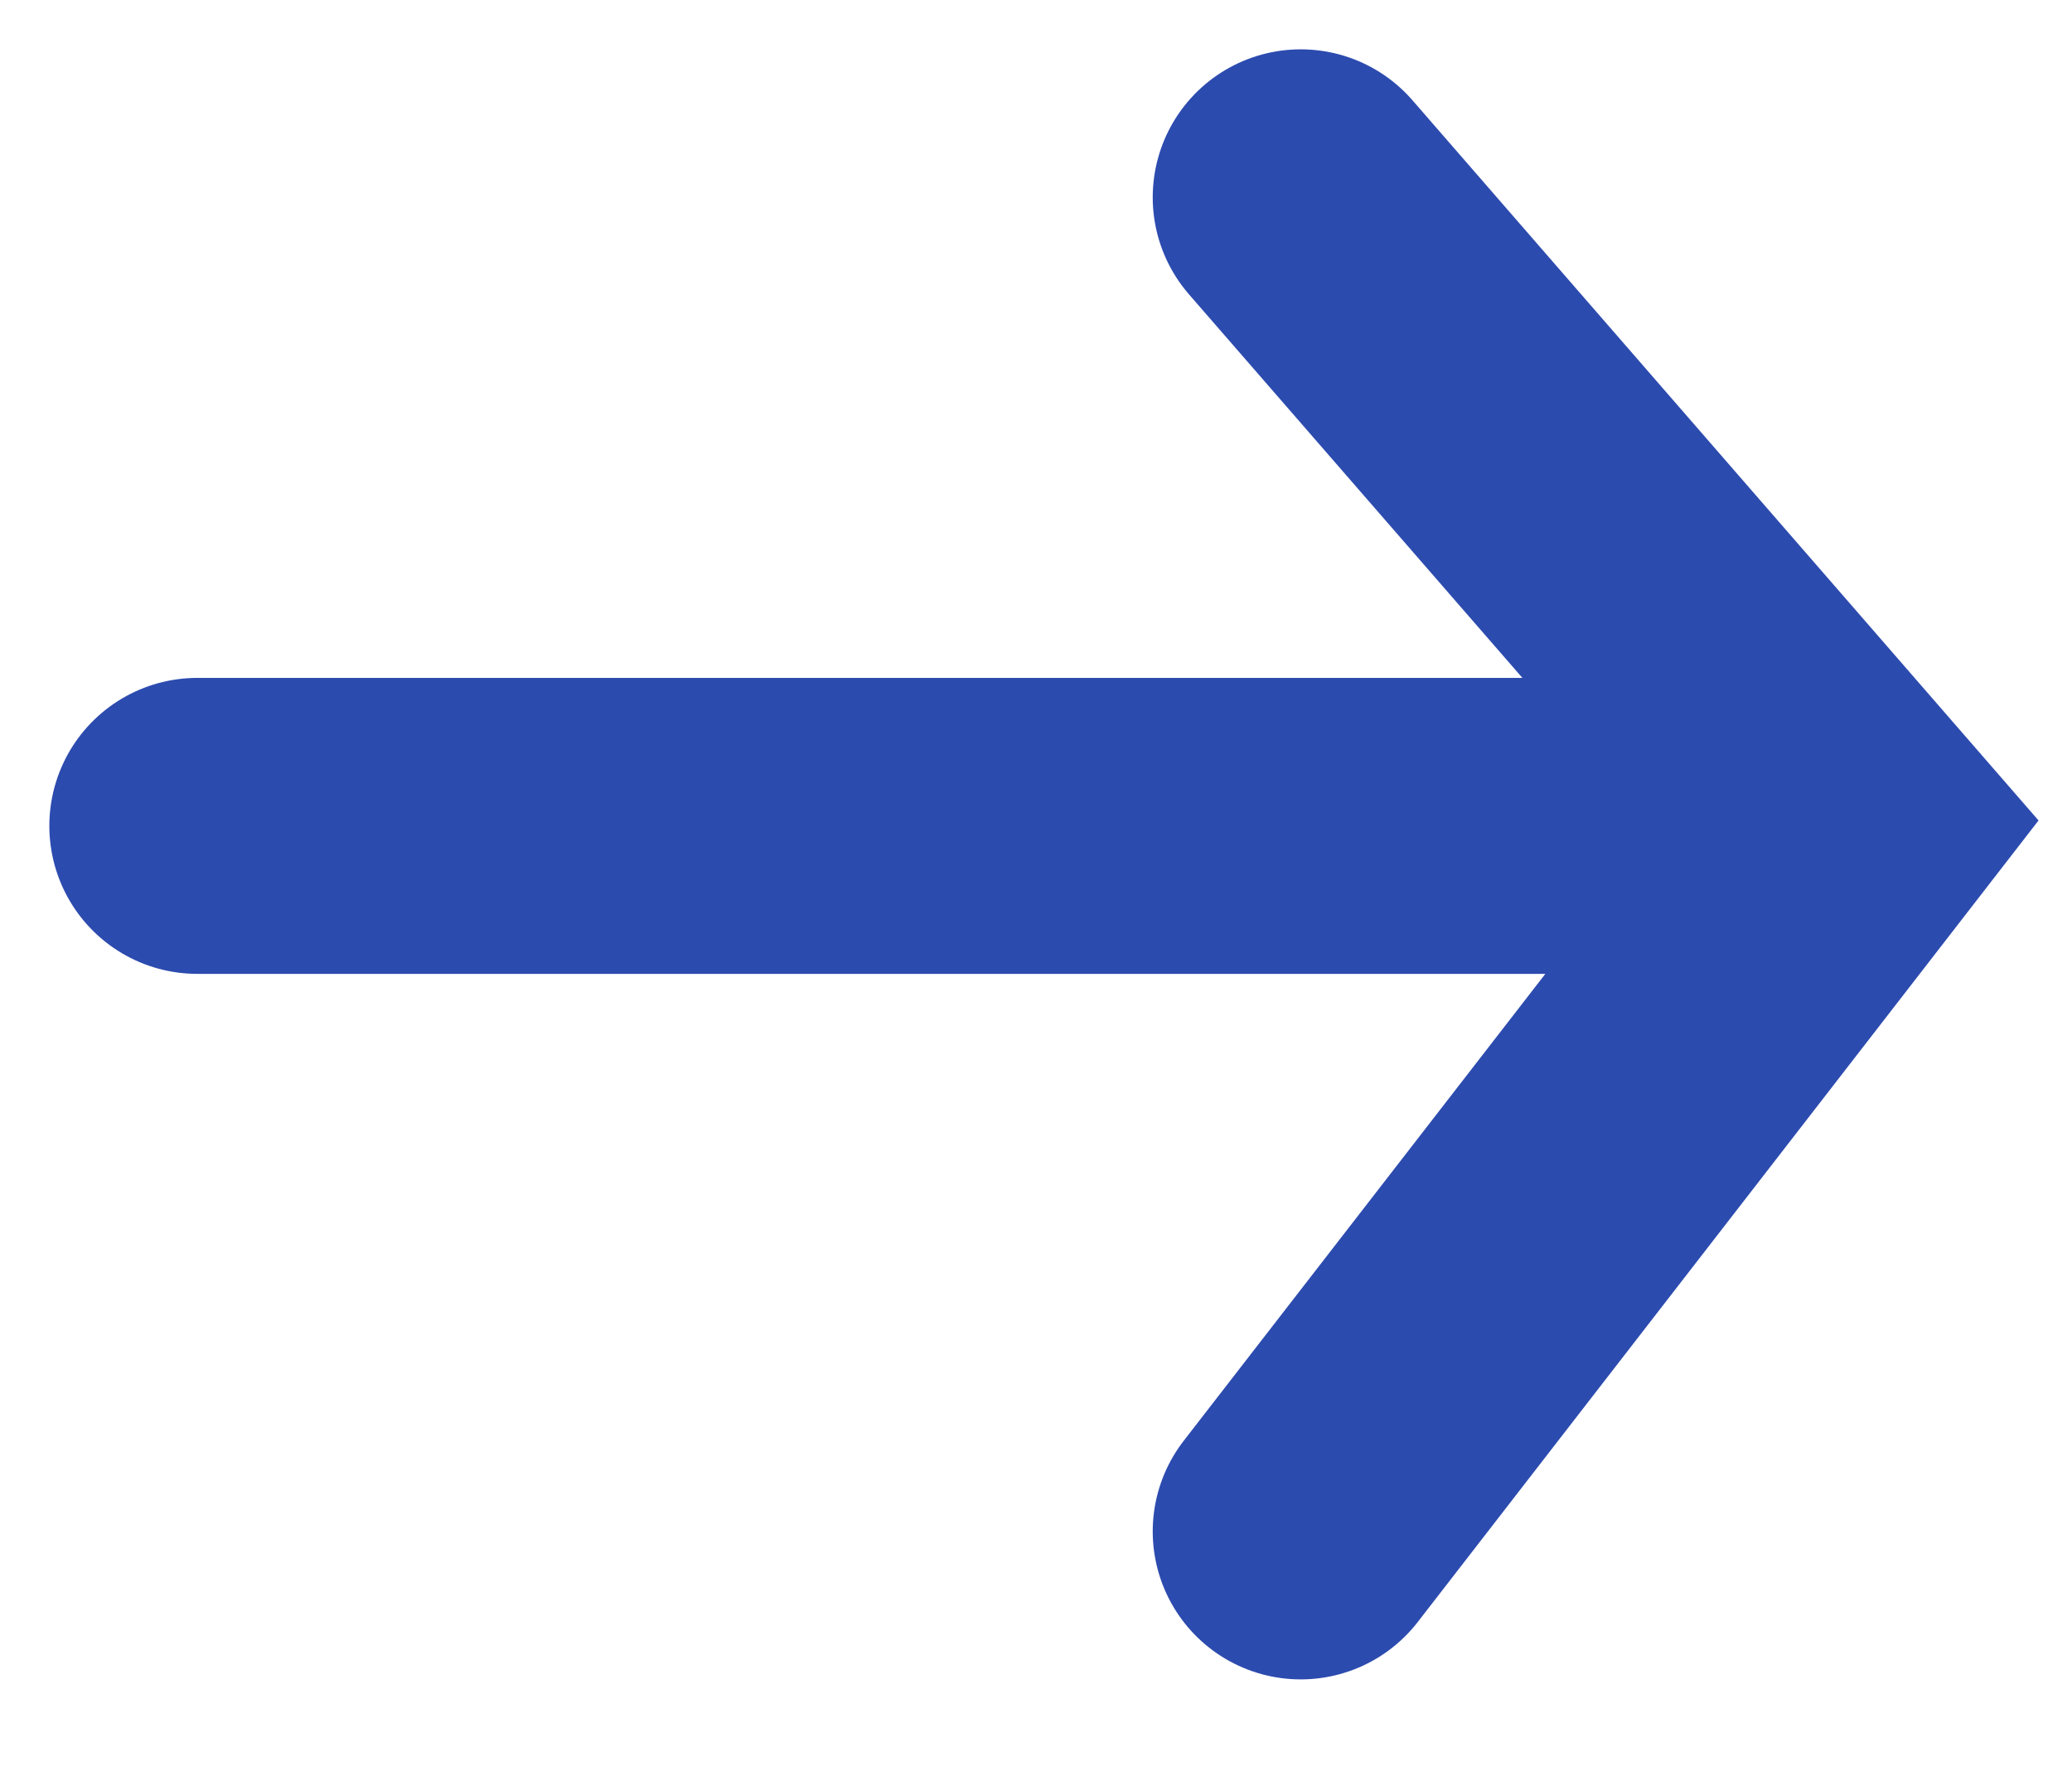
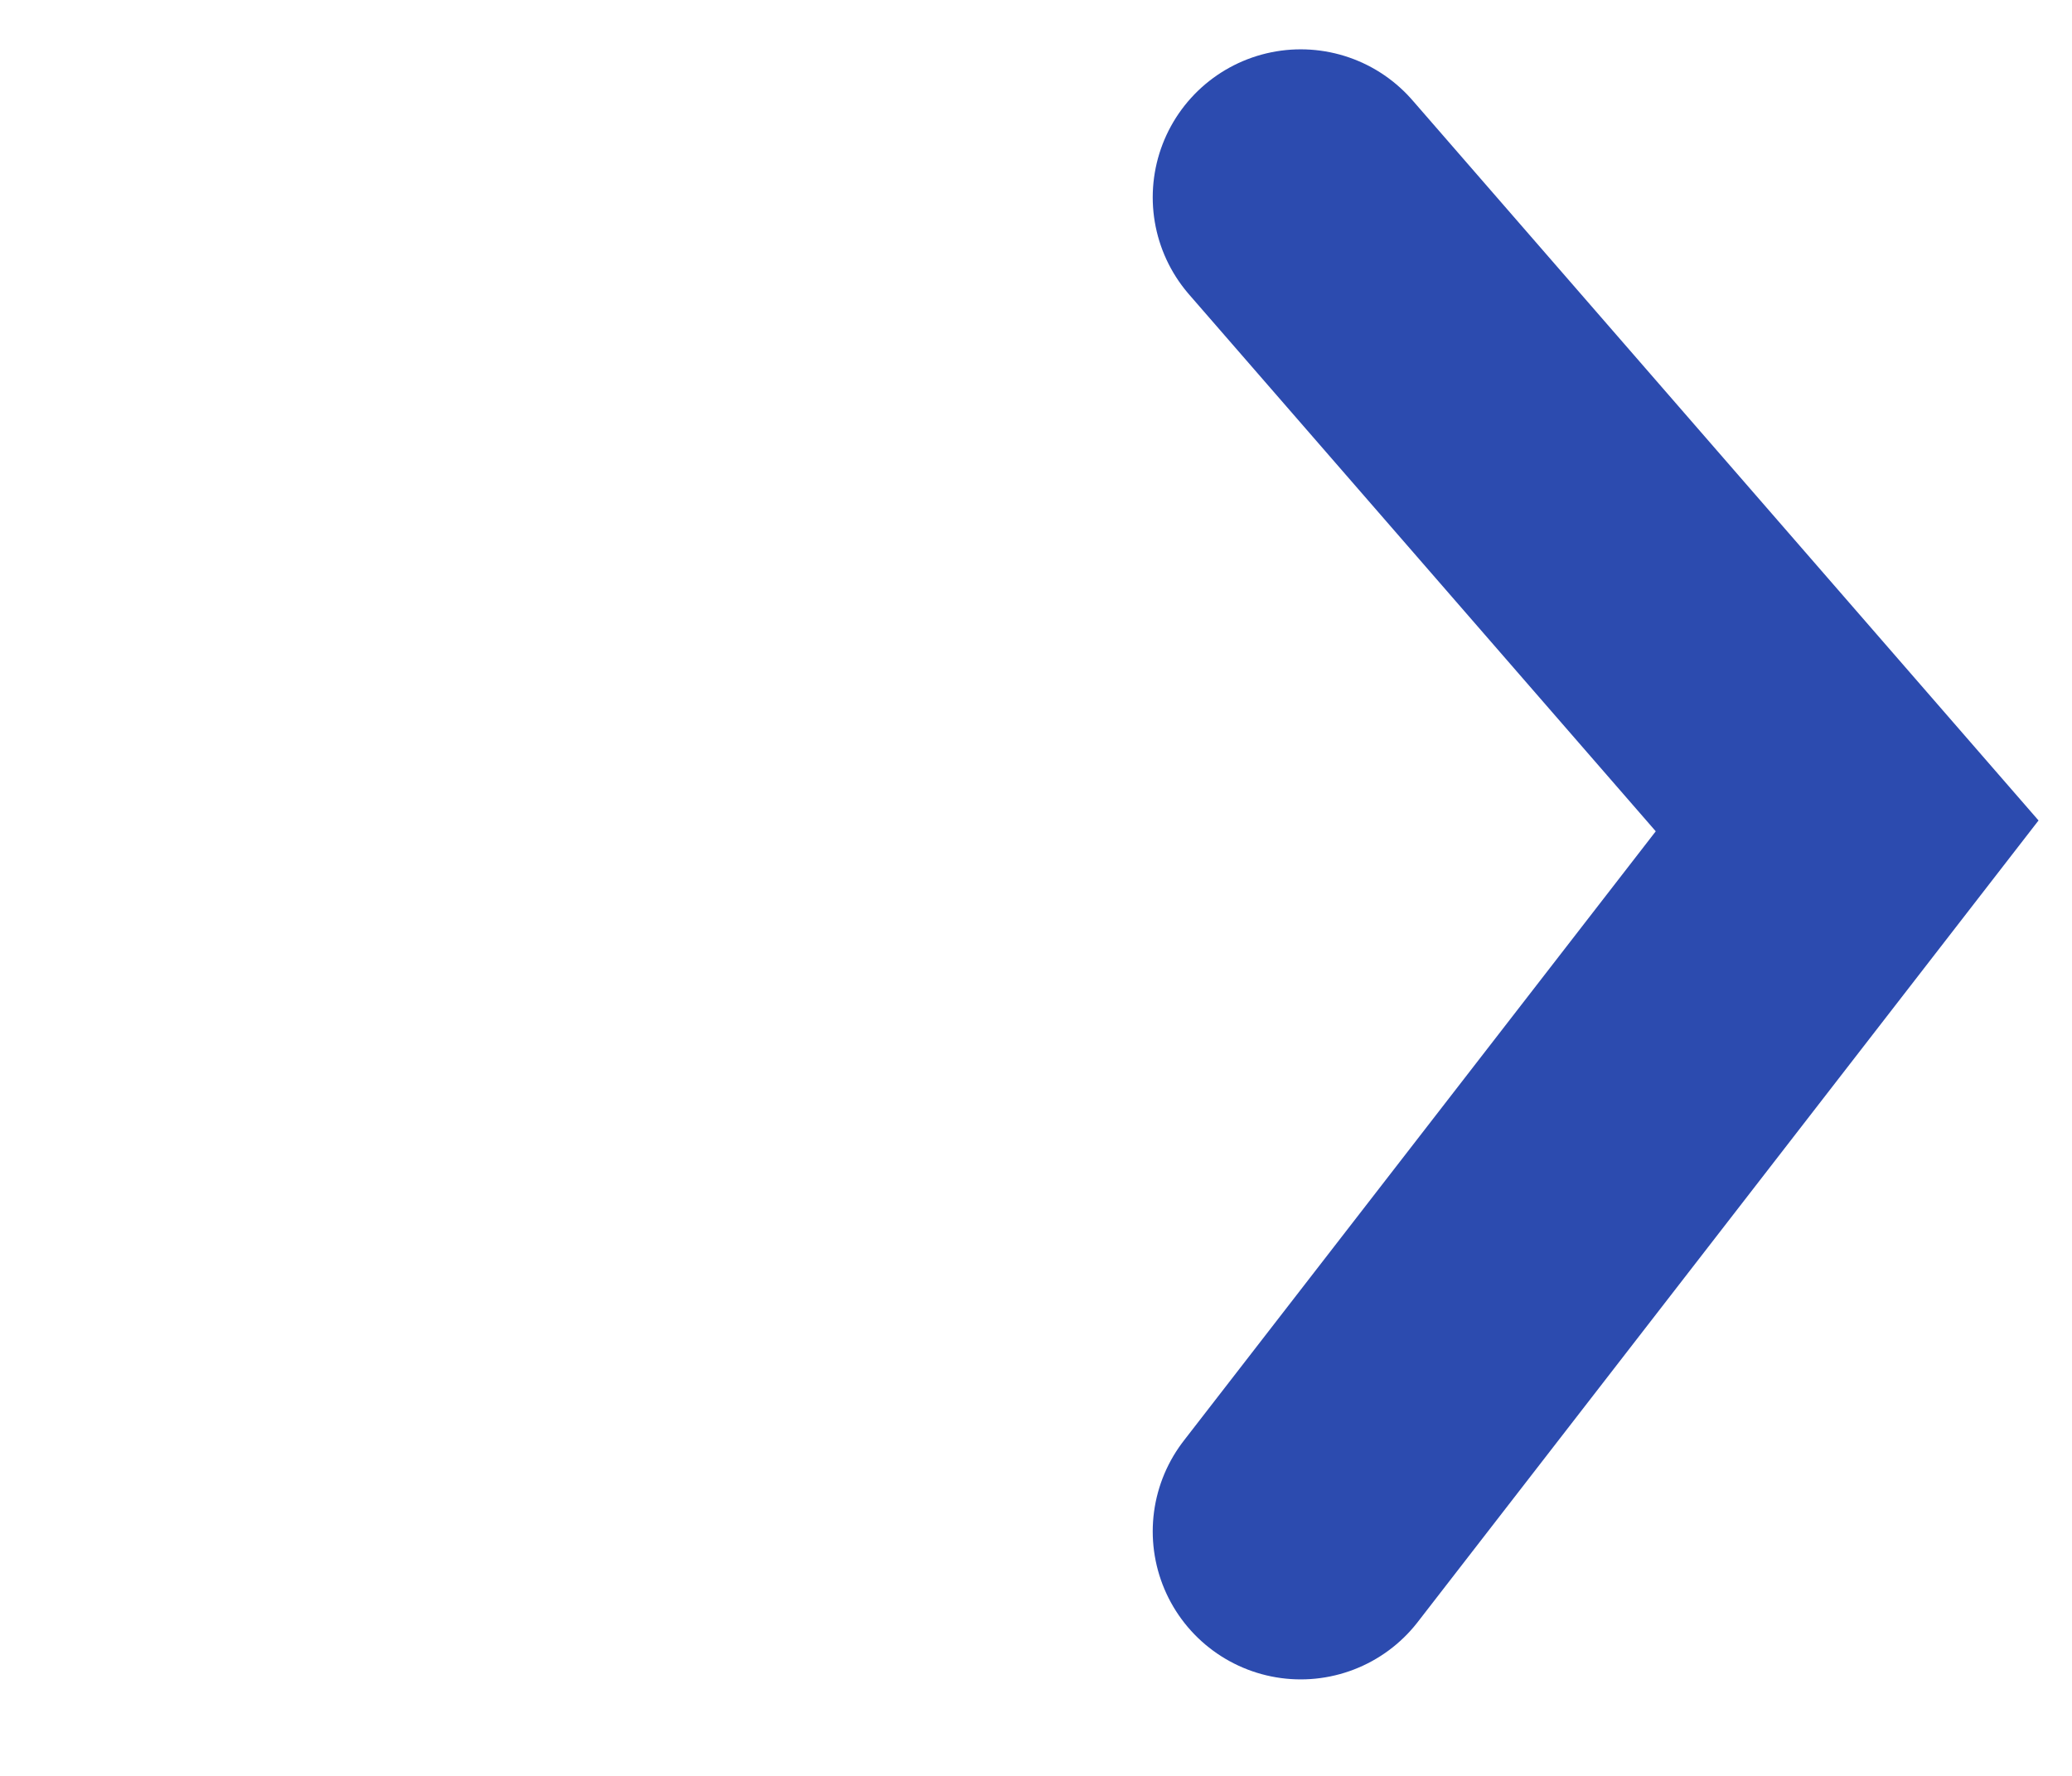
<svg xmlns="http://www.w3.org/2000/svg" width="21" height="18" viewBox="0 0 21 18">
  <g stroke="#2C4BAF" stroke-width="3" fill="none" fill-rule="evenodd" stroke-linecap="round">
-     <path d="M2 8.371h16.276M13.183 2l5.538 6.371-5.538 7.151" />
+     <path d="M2 8.371M13.183 2l5.538 6.371-5.538 7.151" />
  </g>
</svg>